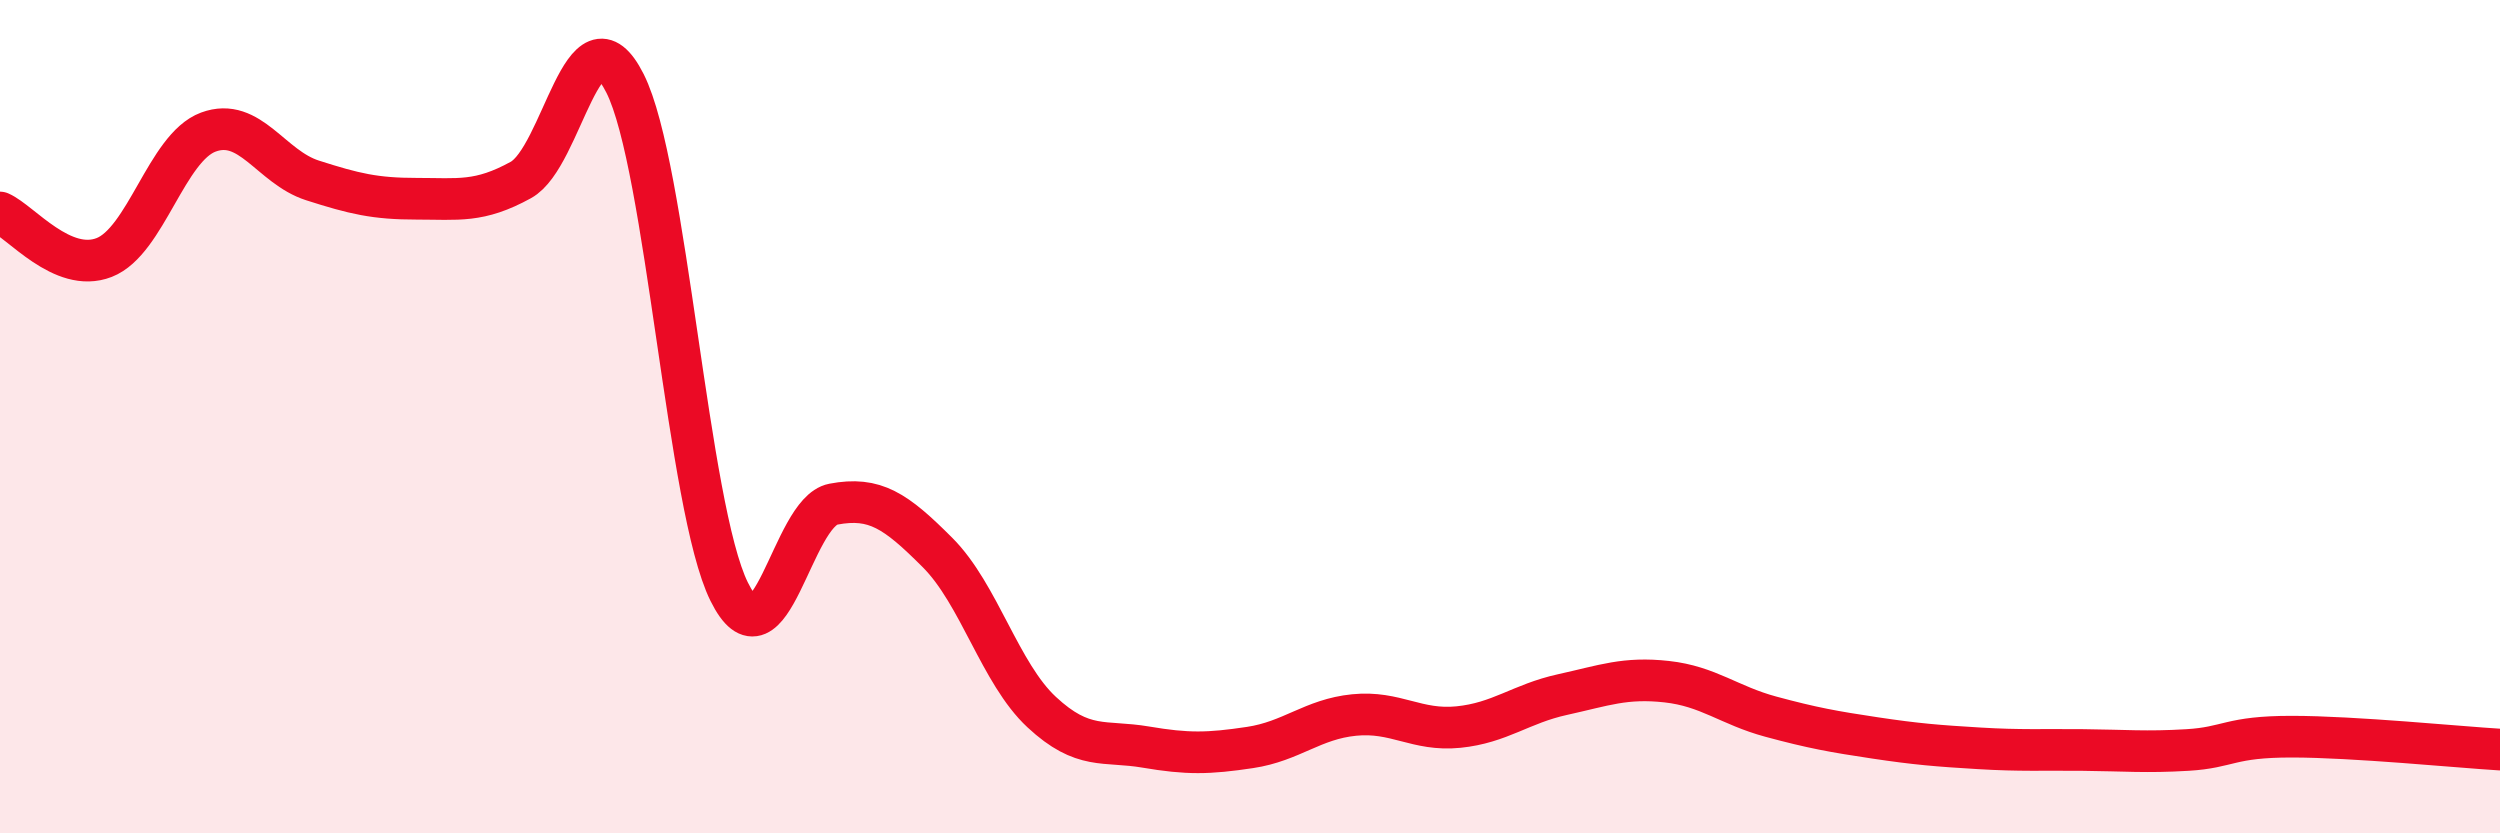
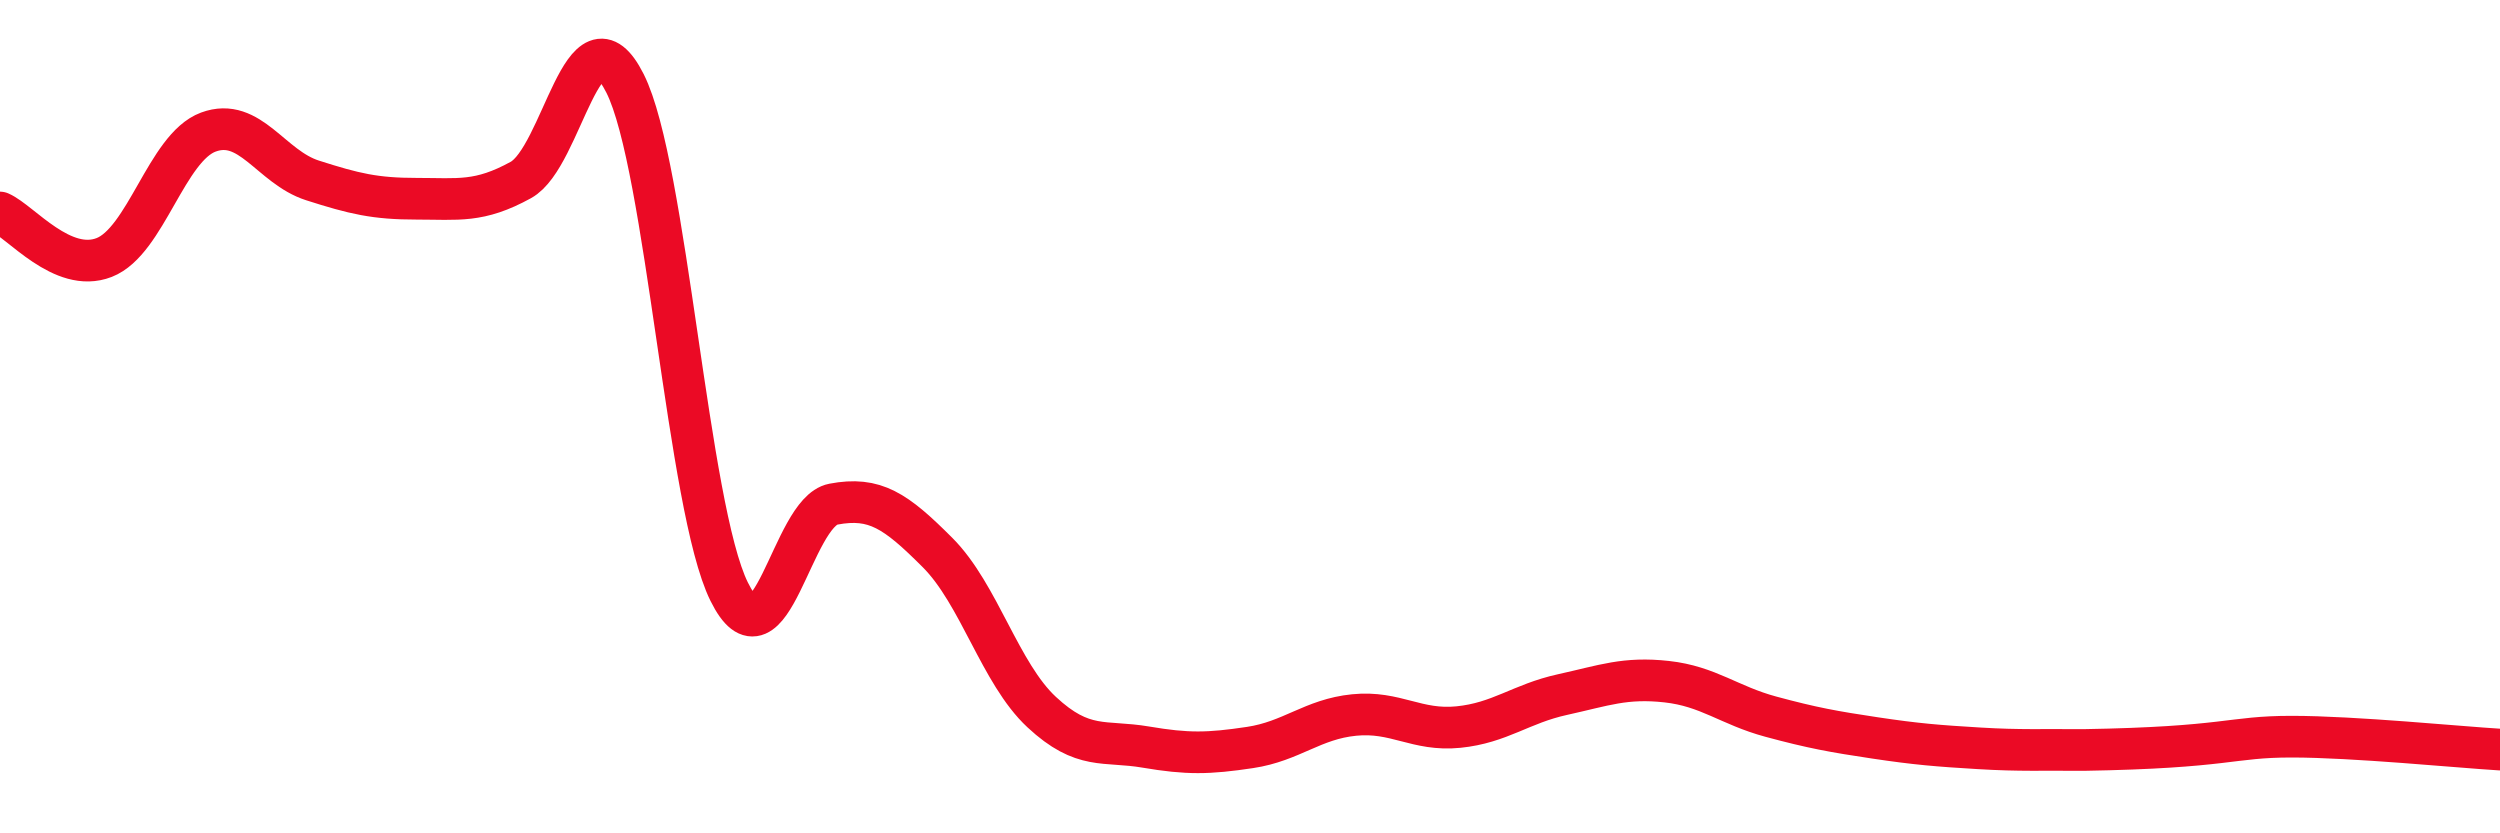
<svg xmlns="http://www.w3.org/2000/svg" width="60" height="20" viewBox="0 0 60 20">
-   <path d="M 0,5.1 C 0.5,5.32 1.5,6.57 2.5,6.18 C 3.5,5.79 4,3.54 5,3.17 C 6,2.8 6.5,4.01 7.5,4.33 C 8.5,4.65 9,4.77 10,4.77 C 11,4.77 11.5,4.87 12.5,4.32 C 13.5,3.77 14,0.02 15,2 C 16,3.98 16.5,12.18 17.5,14.2 C 18.5,16.22 19,12.29 20,12.1 C 21,11.91 21.5,12.26 22.5,13.26 C 23.5,14.26 24,16.16 25,17.09 C 26,18.02 26.5,17.76 27.5,17.93 C 28.5,18.1 29,18.09 30,17.94 C 31,17.79 31.5,17.26 32.5,17.16 C 33.5,17.06 34,17.55 35,17.45 C 36,17.35 36.5,16.89 37.5,16.67 C 38.5,16.45 39,16.25 40,16.36 C 41,16.47 41.5,16.93 42.5,17.2 C 43.5,17.47 44,17.56 45,17.71 C 46,17.86 46.5,17.9 47.5,17.96 C 48.5,18.02 49,17.99 50,18 C 51,18.01 51.5,18.06 52.5,18 C 53.5,17.94 53.5,17.68 55,17.68 C 56.5,17.68 59,17.93 60,17.99L60 20L0 20Z" fill="#EB0A25" opacity="0.1" stroke-linecap="round" stroke-linejoin="round" />
-   <path d="M 0,5.1 C 0.5,5.32 1.5,6.57 2.5,6.18 C 3.5,5.79 4,3.54 5,3.17 C 6,2.8 6.5,4.01 7.5,4.33 C 8.5,4.65 9,4.77 10,4.77 C 11,4.77 11.5,4.87 12.5,4.32 C 13.5,3.77 14,0.02 15,2 C 16,3.98 16.5,12.18 17.5,14.2 C 18.5,16.22 19,12.29 20,12.1 C 21,11.91 21.5,12.26 22.5,13.26 C 23.5,14.26 24,16.16 25,17.09 C 26,18.02 26.5,17.76 27.5,17.93 C 28.5,18.1 29,18.09 30,17.94 C 31,17.79 31.5,17.26 32.5,17.16 C 33.5,17.06 34,17.55 35,17.45 C 36,17.35 36.5,16.89 37.5,16.67 C 38.5,16.45 39,16.25 40,16.36 C 41,16.47 41.5,16.93 42.5,17.2 C 43.5,17.47 44,17.56 45,17.71 C 46,17.86 46.5,17.9 47.5,17.96 C 48.5,18.02 49,17.99 50,18 C 51,18.01 51.5,18.06 52.5,18 C 53.5,17.94 53.5,17.68 55,17.68 C 56.5,17.68 59,17.93 60,17.99" stroke="#EB0A25" stroke-width="1" fill="none" stroke-linecap="round" stroke-linejoin="round" />
+   <path d="M 0,5.1 C 0.5,5.32 1.5,6.57 2.5,6.18 C 3.5,5.79 4,3.54 5,3.17 C 6,2.8 6.5,4.01 7.5,4.33 C 8.5,4.65 9,4.77 10,4.77 C 11,4.77 11.5,4.87 12.5,4.32 C 13.5,3.77 14,0.02 15,2 C 16,3.98 16.5,12.18 17.5,14.2 C 18.5,16.22 19,12.29 20,12.1 C 21,11.91 21.5,12.26 22.5,13.26 C 23.5,14.26 24,16.16 25,17.09 C 26,18.02 26.5,17.76 27.5,17.93 C 28.5,18.1 29,18.09 30,17.94 C 31,17.79 31.5,17.26 32.5,17.16 C 33.5,17.06 34,17.55 35,17.45 C 36,17.35 36.5,16.89 37.5,16.67 C 38.5,16.45 39,16.25 40,16.36 C 41,16.47 41.5,16.93 42.5,17.2 C 43.5,17.47 44,17.56 45,17.71 C 46,17.86 46.5,17.9 47.5,17.96 C 48.5,18.02 49,17.99 50,18 C 53.5,17.94 53.5,17.68 55,17.68 C 56.5,17.68 59,17.93 60,17.99" stroke="#EB0A25" stroke-width="1" fill="none" stroke-linecap="round" stroke-linejoin="round" />
</svg>